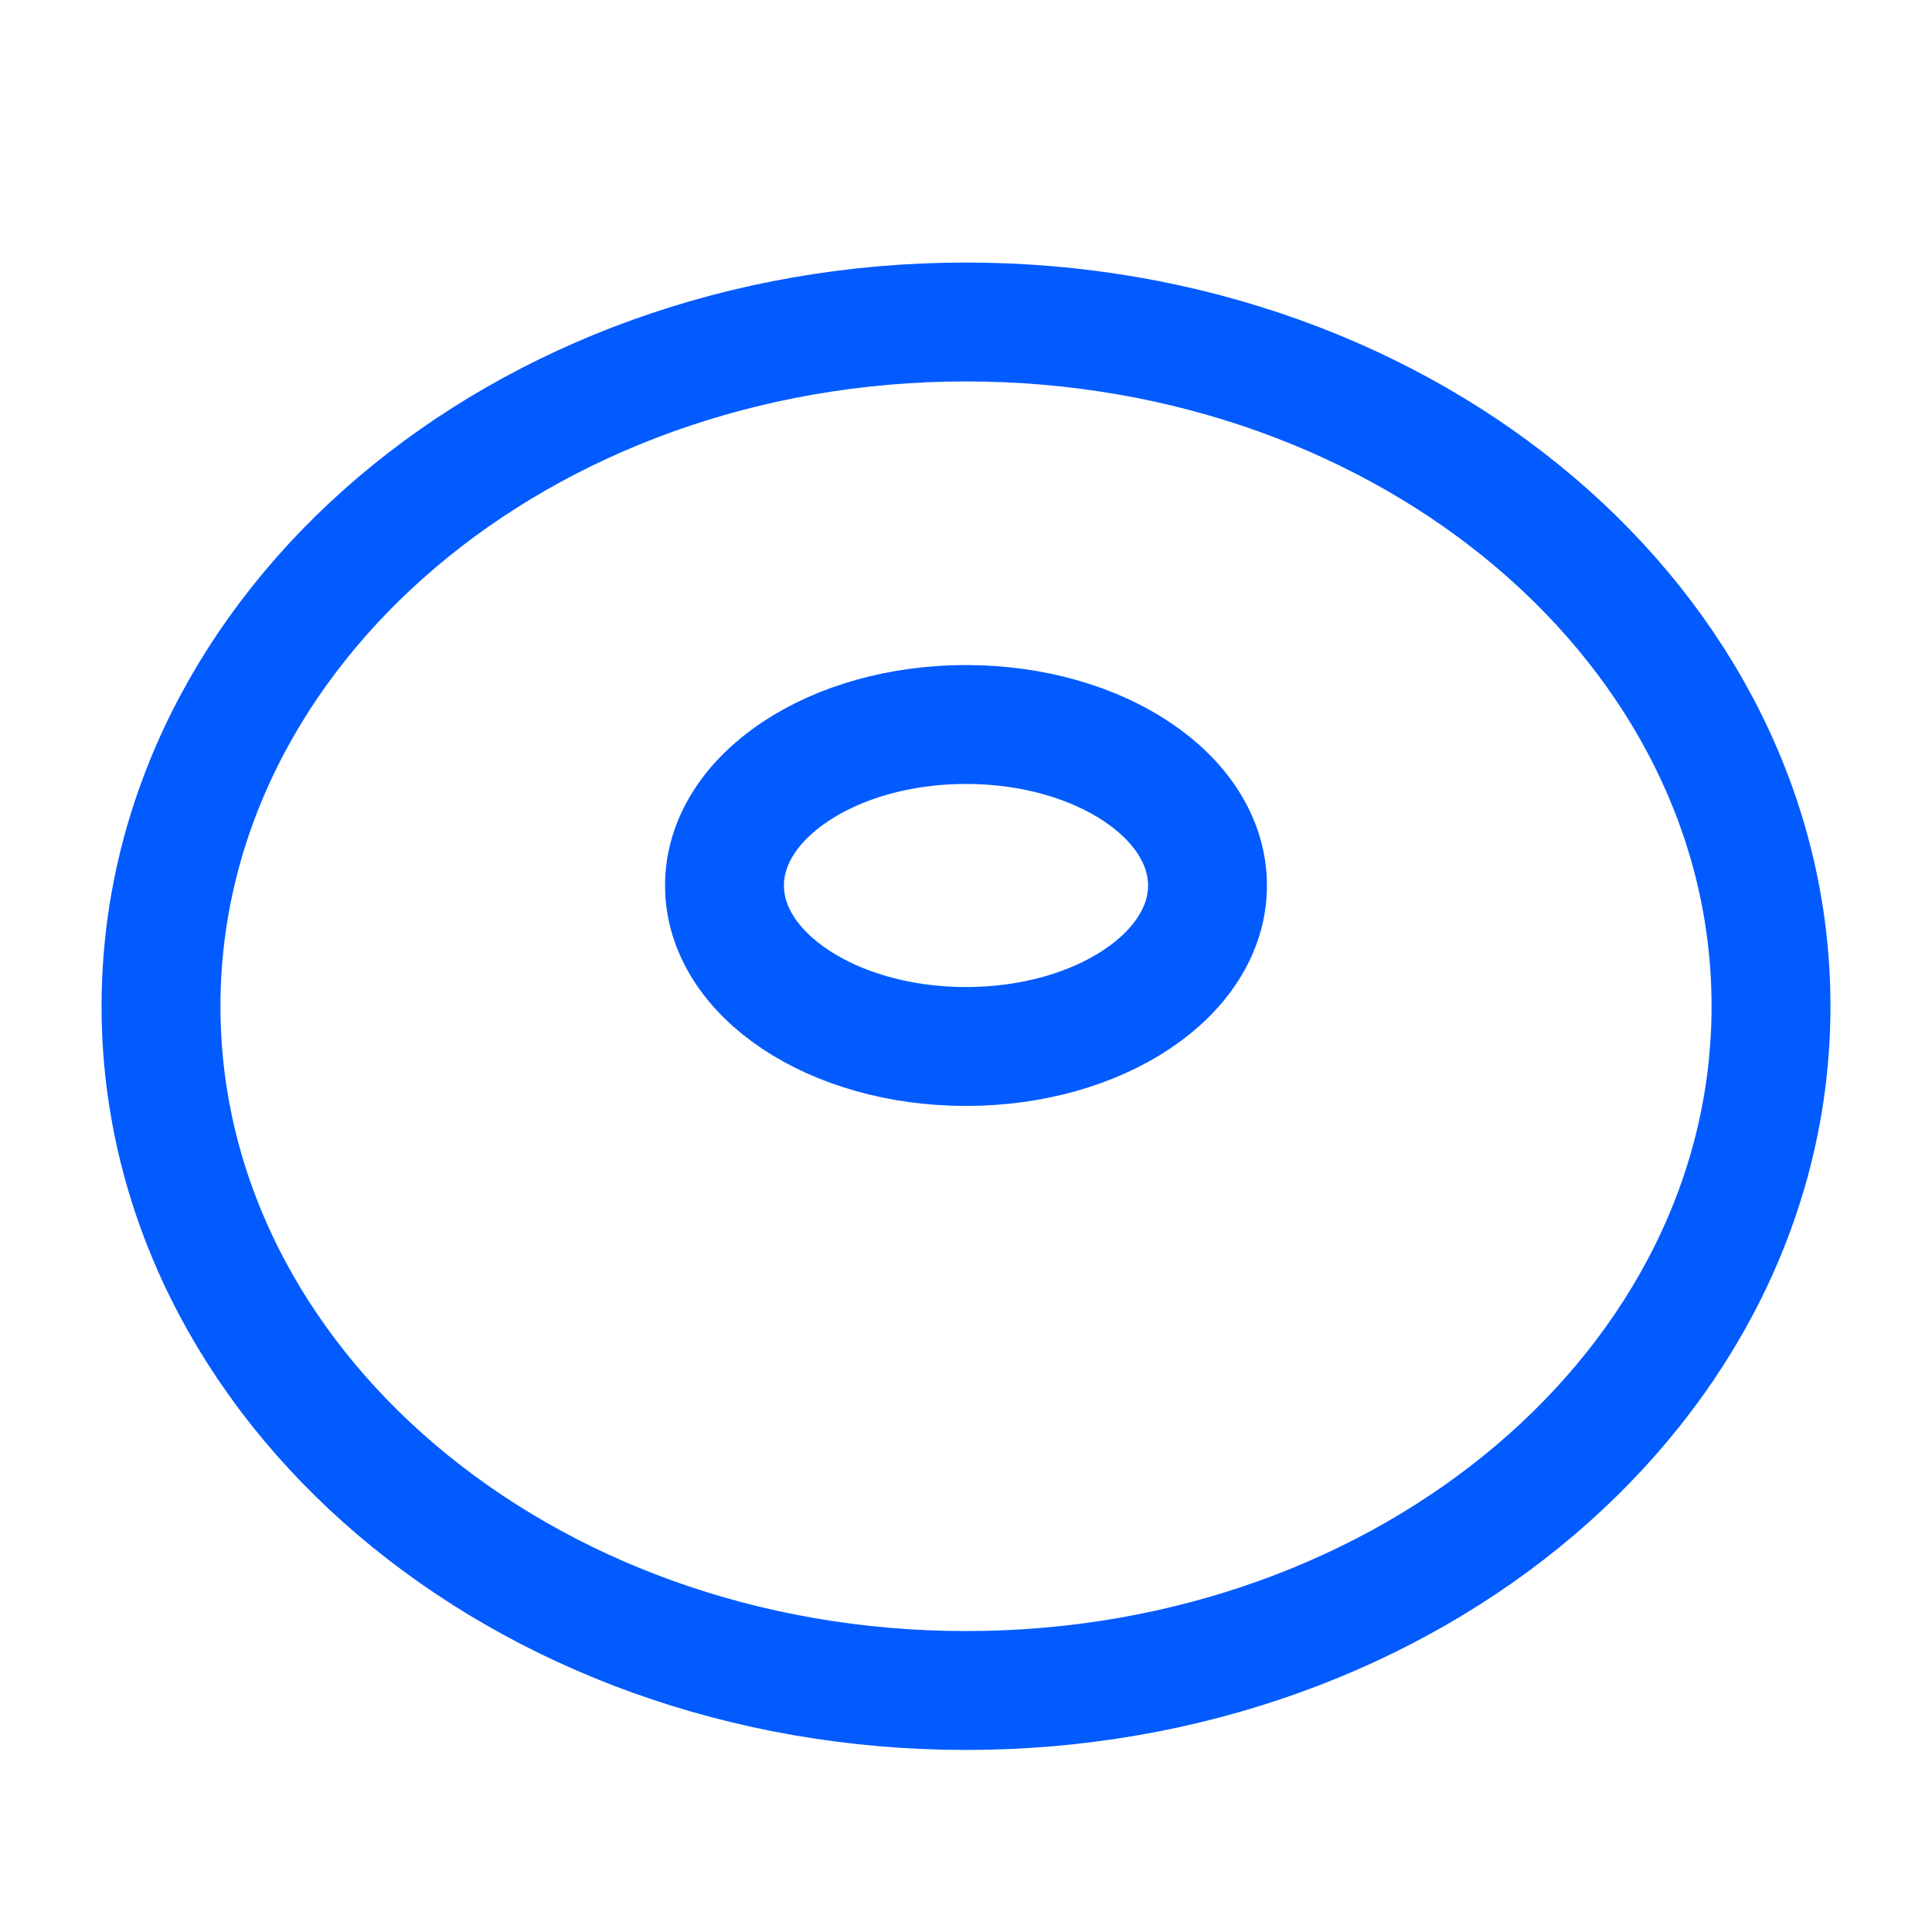
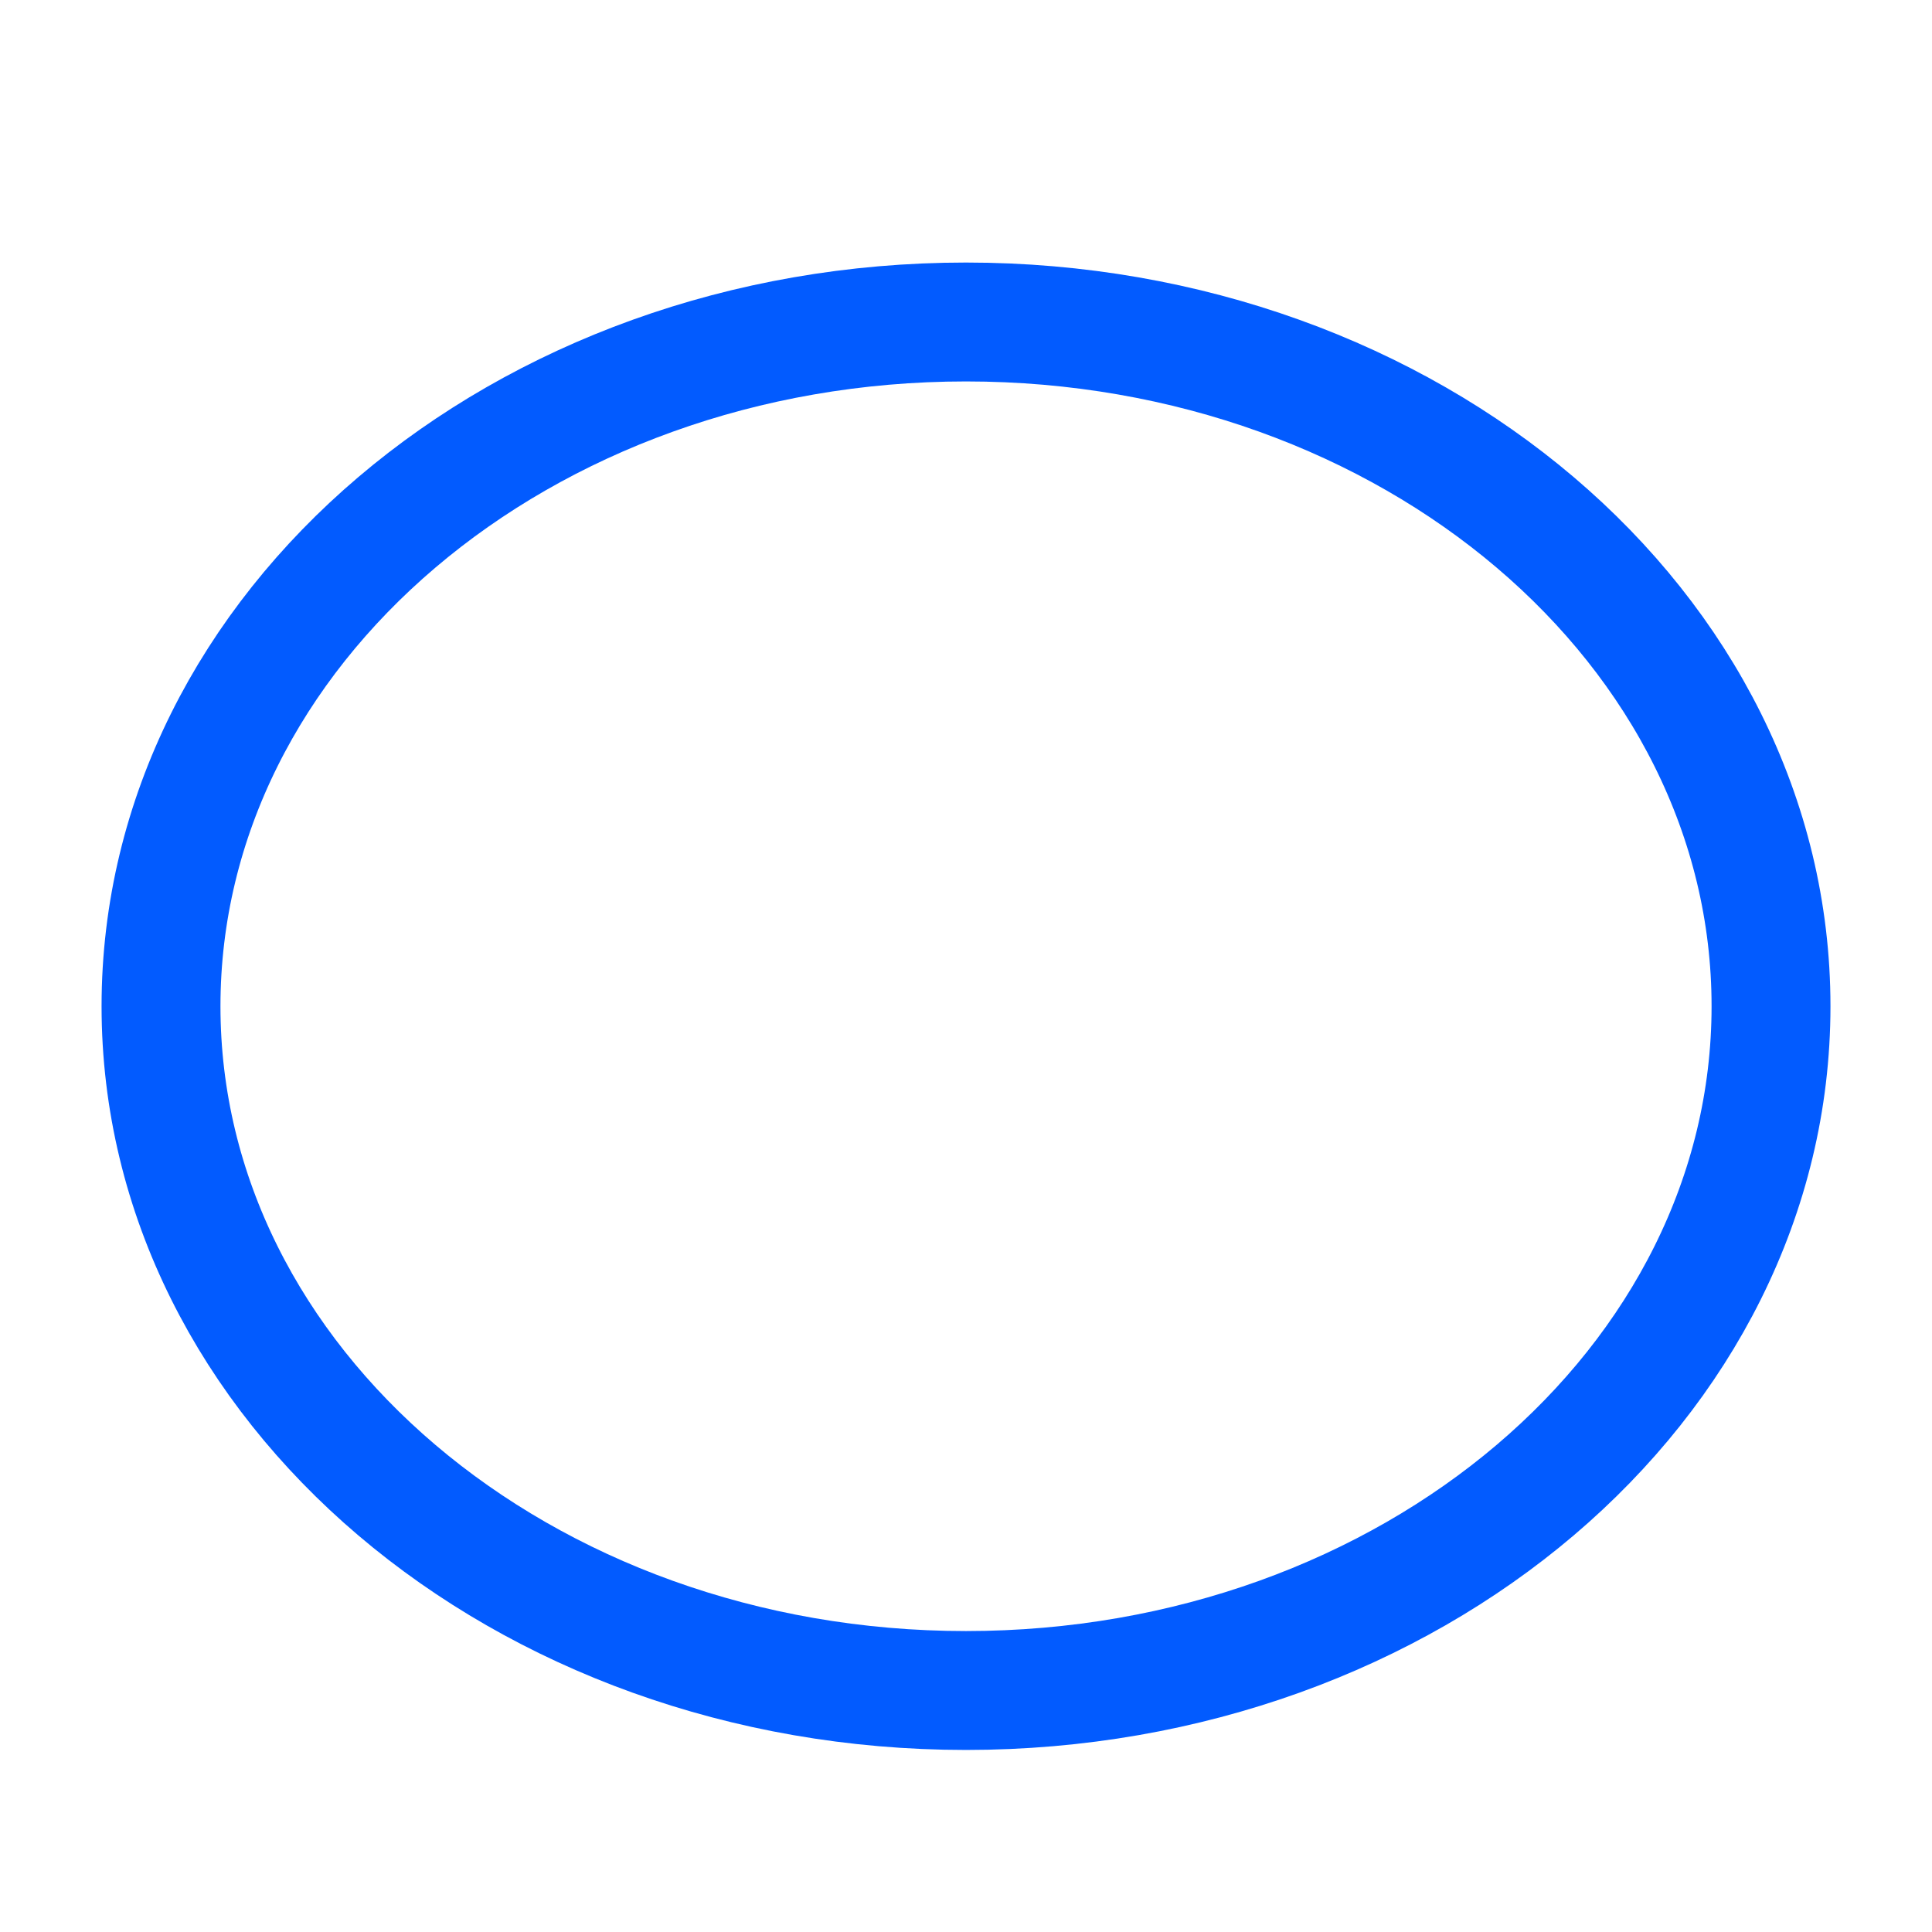
<svg xmlns="http://www.w3.org/2000/svg" width="65" height="65" viewBox="0 0 65 65" fill="none">
-   <path d="M32.5 35.208C36.987 35.208 40.625 32.783 40.625 29.792C40.625 26.8 36.987 24.375 32.5 24.375C28.013 24.375 24.375 26.8 24.375 29.792C24.375 32.783 28.013 35.208 32.5 35.208Z" stroke="#025BFF" stroke-width="4" stroke-linecap="round" stroke-linejoin="round" />
  <path d="M32.5 56.875C47.458 56.875 59.584 46.568 59.584 33.854C59.584 21.14 47.458 10.833 32.5 10.833C17.543 10.833 5.417 21.14 5.417 33.854C5.417 46.568 17.543 56.875 32.5 56.875Z" stroke="#025BFF" stroke-width="4" stroke-linecap="round" stroke-linejoin="round" />
</svg>